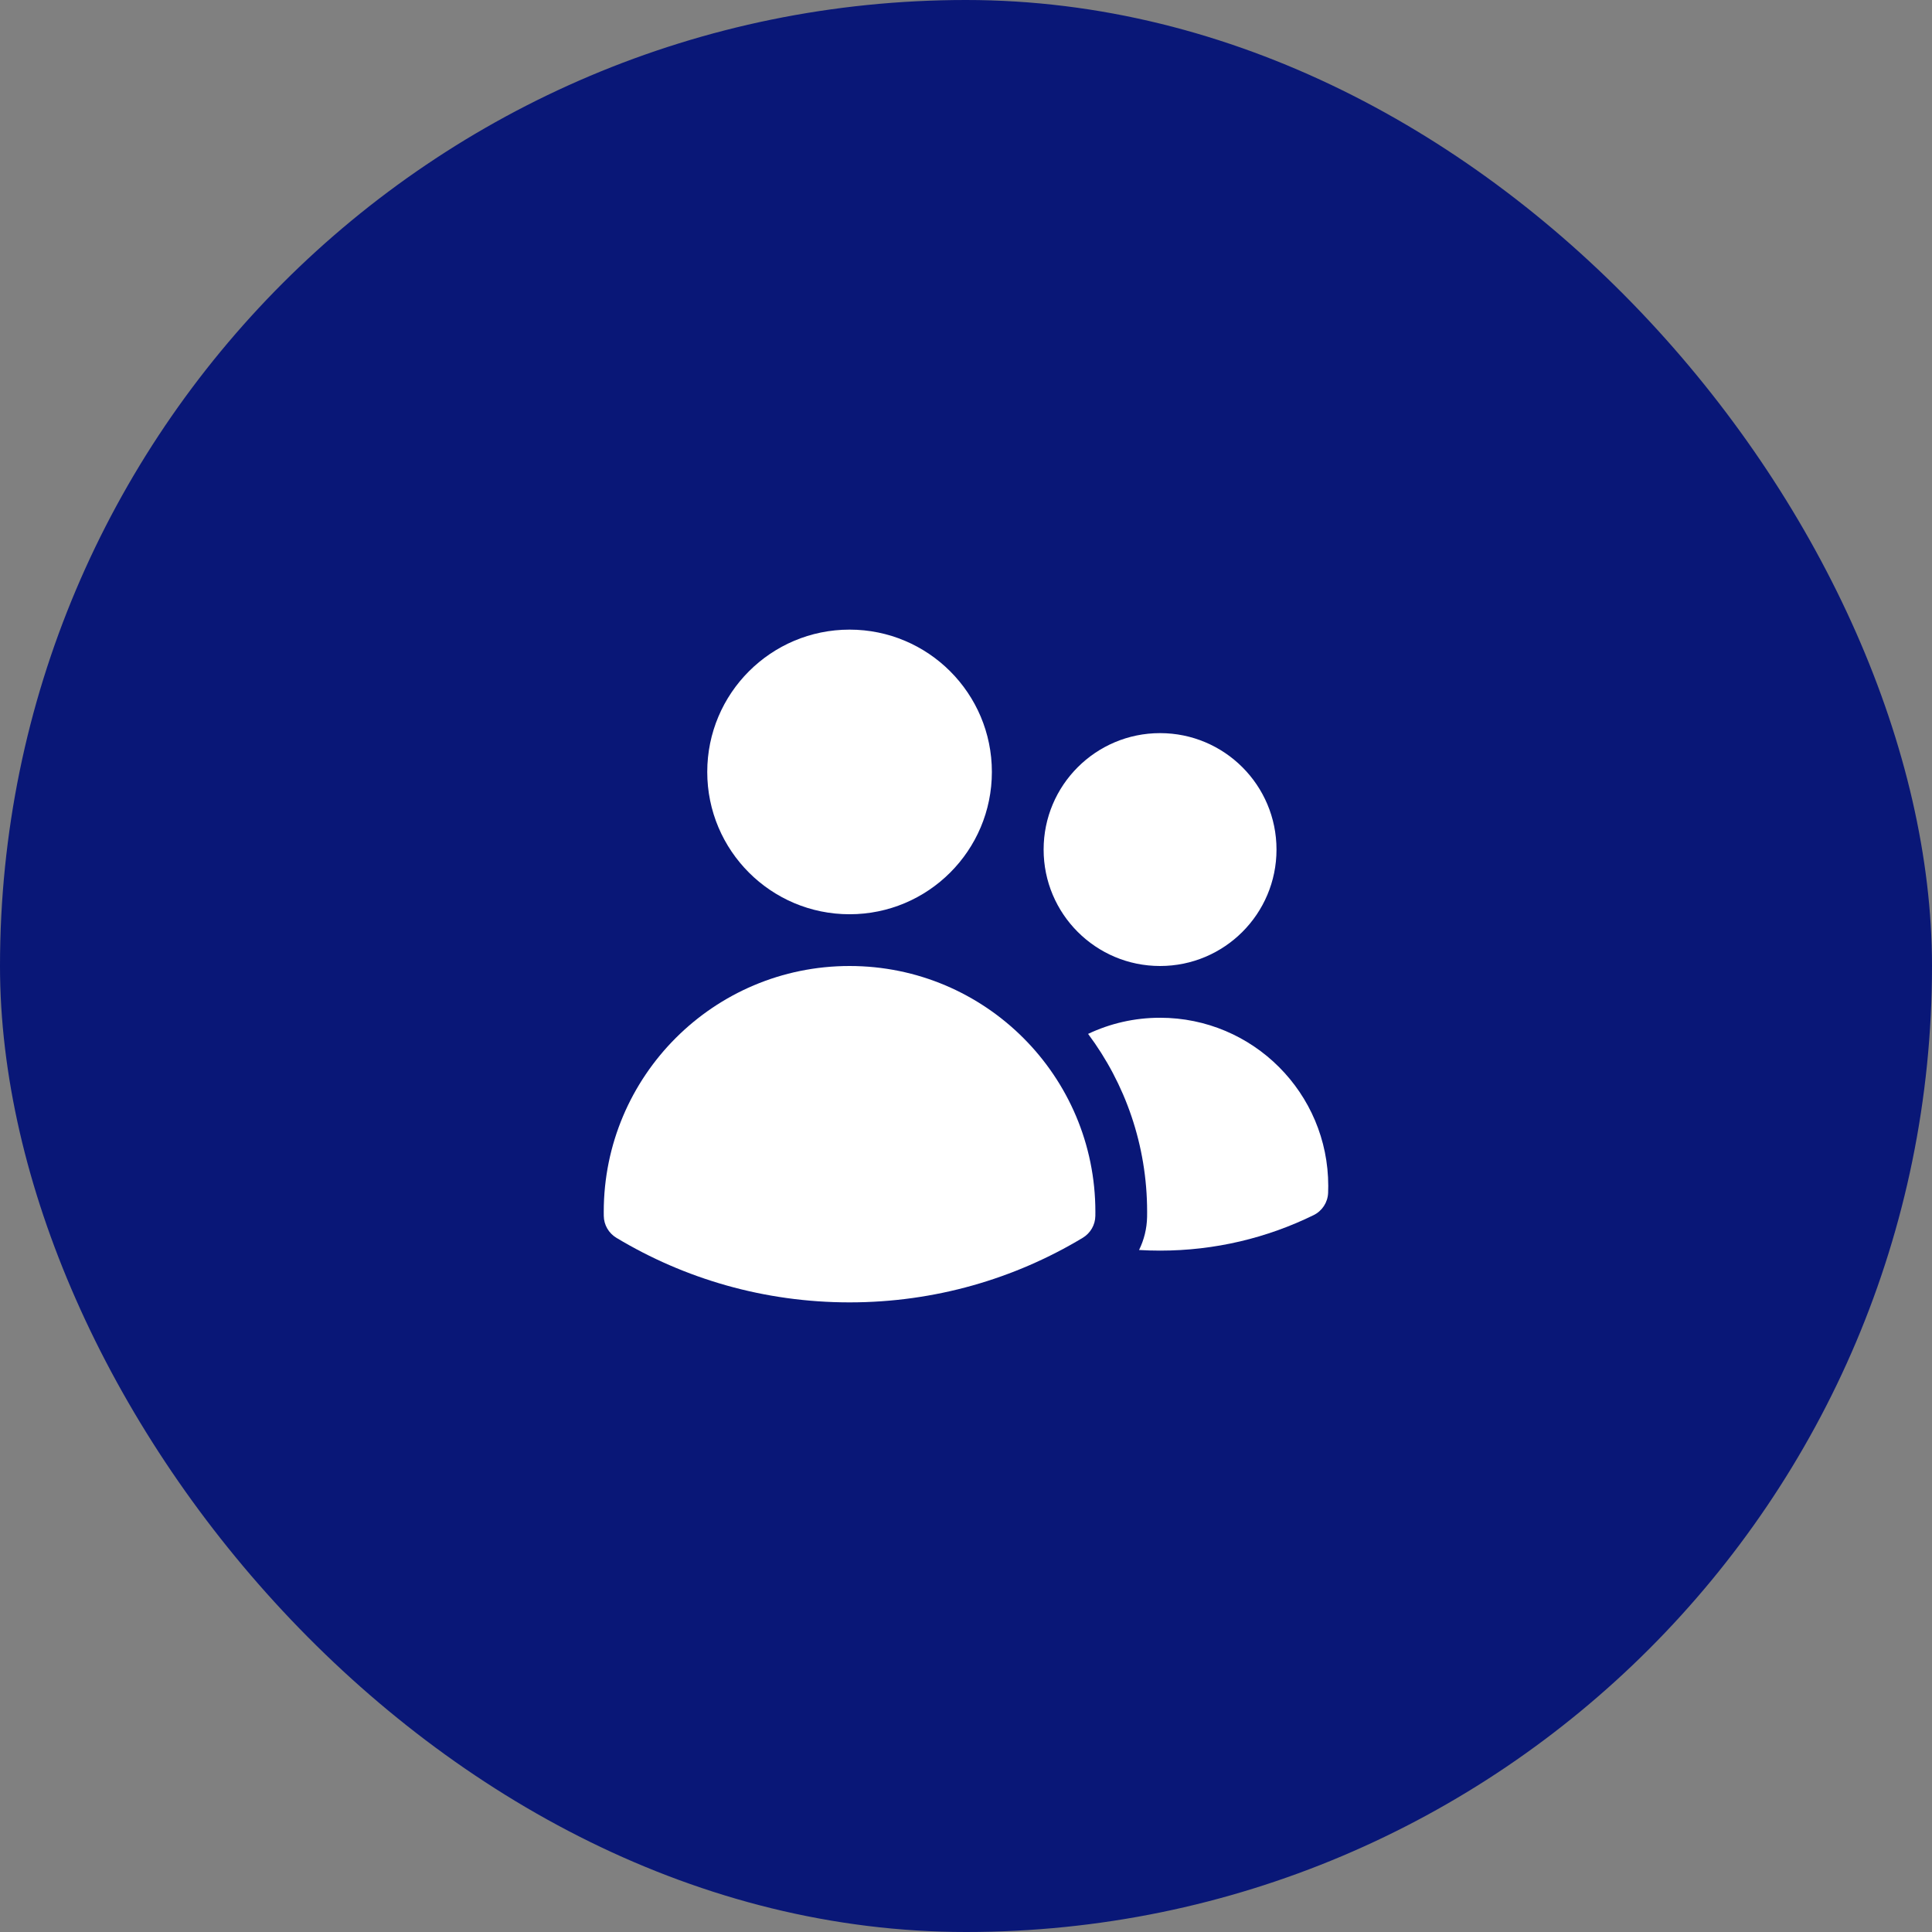
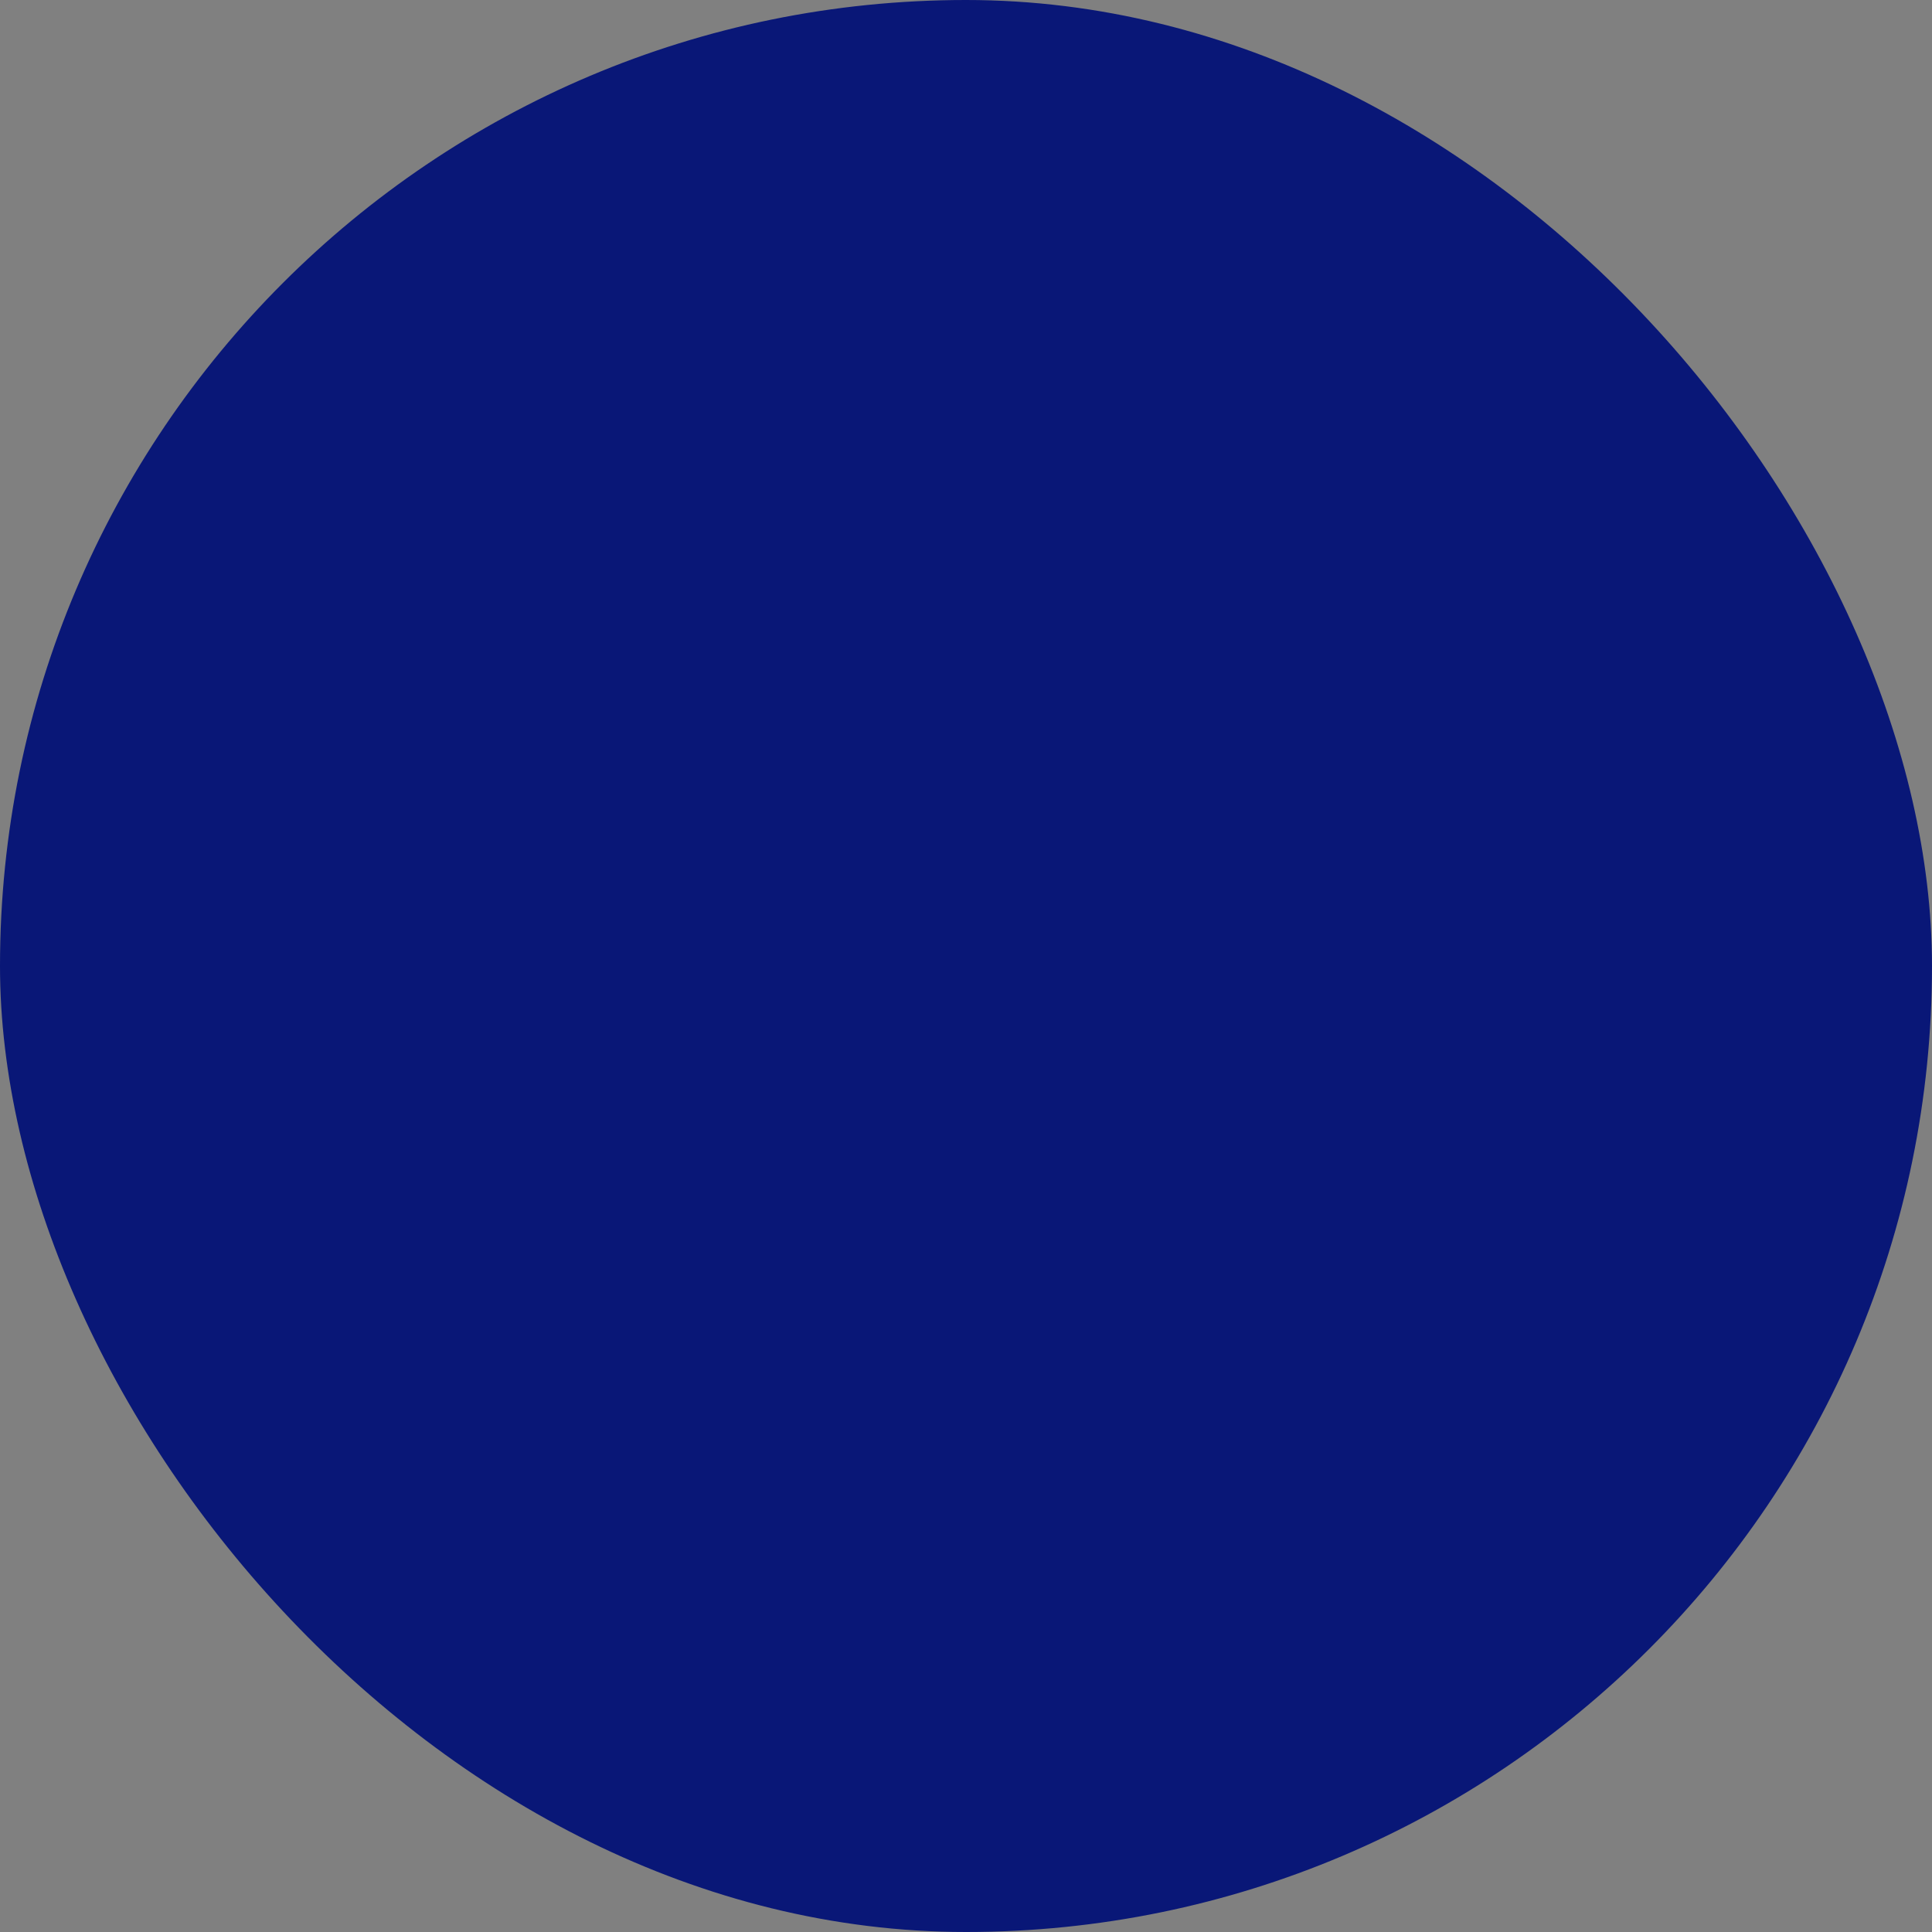
<svg xmlns="http://www.w3.org/2000/svg" width="56" height="56" viewBox="0 0 56 56" fill="none">
  <rect x="0" y="0" width="56" height="56" fill="#808080" stroke="none" />
  <rect width="56" height="56" rx="28" fill="#091777" />
-   <path d="M20.5 22.375C20.5 20.097 22.347 18.25 24.625 18.25C26.903 18.25 28.75 20.097 28.75 22.375C28.75 24.653 26.903 26.5 24.625 26.5C22.347 26.5 20.5 24.653 20.5 22.375Z" fill="white" />
-   <path d="M30.25 24.625C30.25 22.761 31.761 21.25 33.625 21.25C35.489 21.25 37 22.761 37 24.625C37 26.489 35.489 28 33.625 28C31.761 28 30.25 26.489 30.25 24.625Z" fill="white" />
-   <path d="M17.5 35.125C17.5 31.19 20.69 28 24.625 28C28.56 28 31.75 31.19 31.75 35.125V35.128C31.75 35.167 31.75 35.207 31.749 35.247C31.745 35.505 31.607 35.743 31.386 35.877C29.411 37.066 27.097 37.75 24.625 37.75C22.153 37.75 19.839 37.066 17.864 35.877C17.643 35.743 17.505 35.505 17.501 35.247C17.5 35.206 17.5 35.166 17.5 35.125Z" fill="white" />
-   <path d="M33.25 35.128C33.25 35.176 33.249 35.224 33.249 35.272C33.243 35.611 33.161 35.938 33.016 36.232C33.217 36.244 33.42 36.25 33.625 36.25C35.221 36.25 36.732 35.88 38.076 35.221C38.323 35.1 38.484 34.854 38.496 34.579C38.498 34.511 38.5 34.443 38.5 34.375C38.5 31.683 36.317 29.5 33.625 29.5C32.878 29.5 32.171 29.668 31.539 29.968C32.614 31.406 33.25 33.191 33.25 35.125V35.128Z" fill="white" />
</svg>